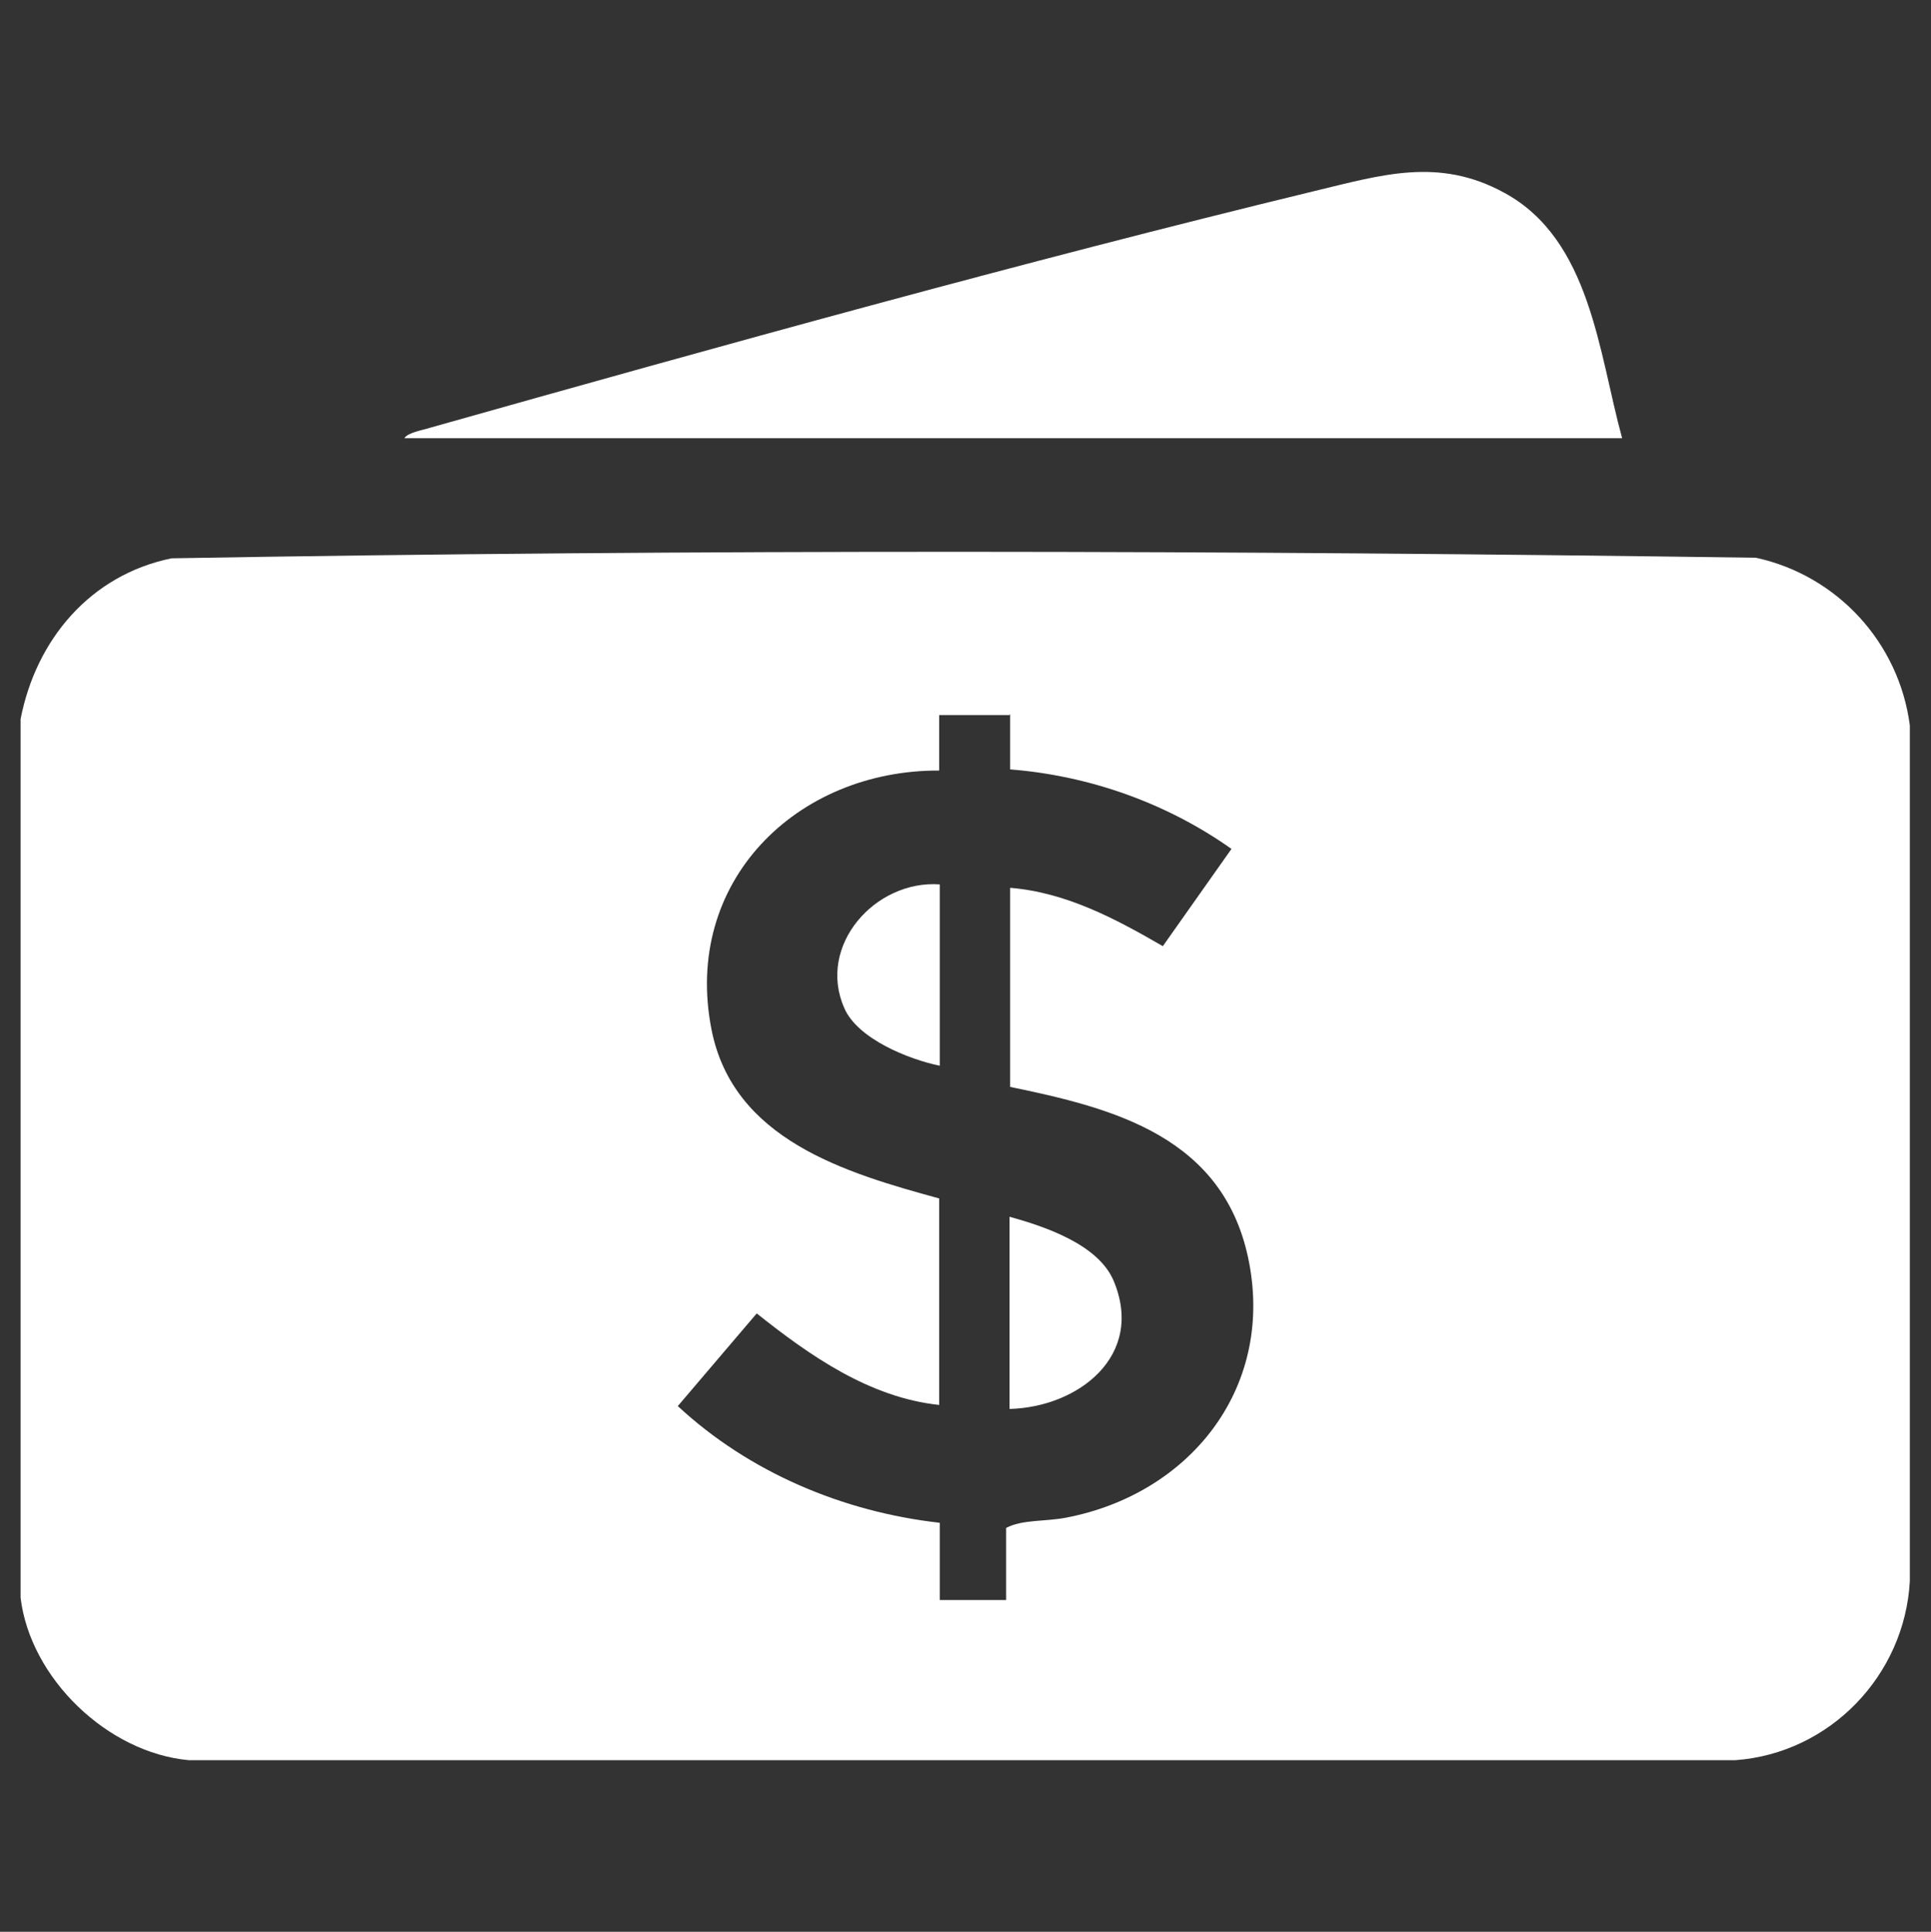
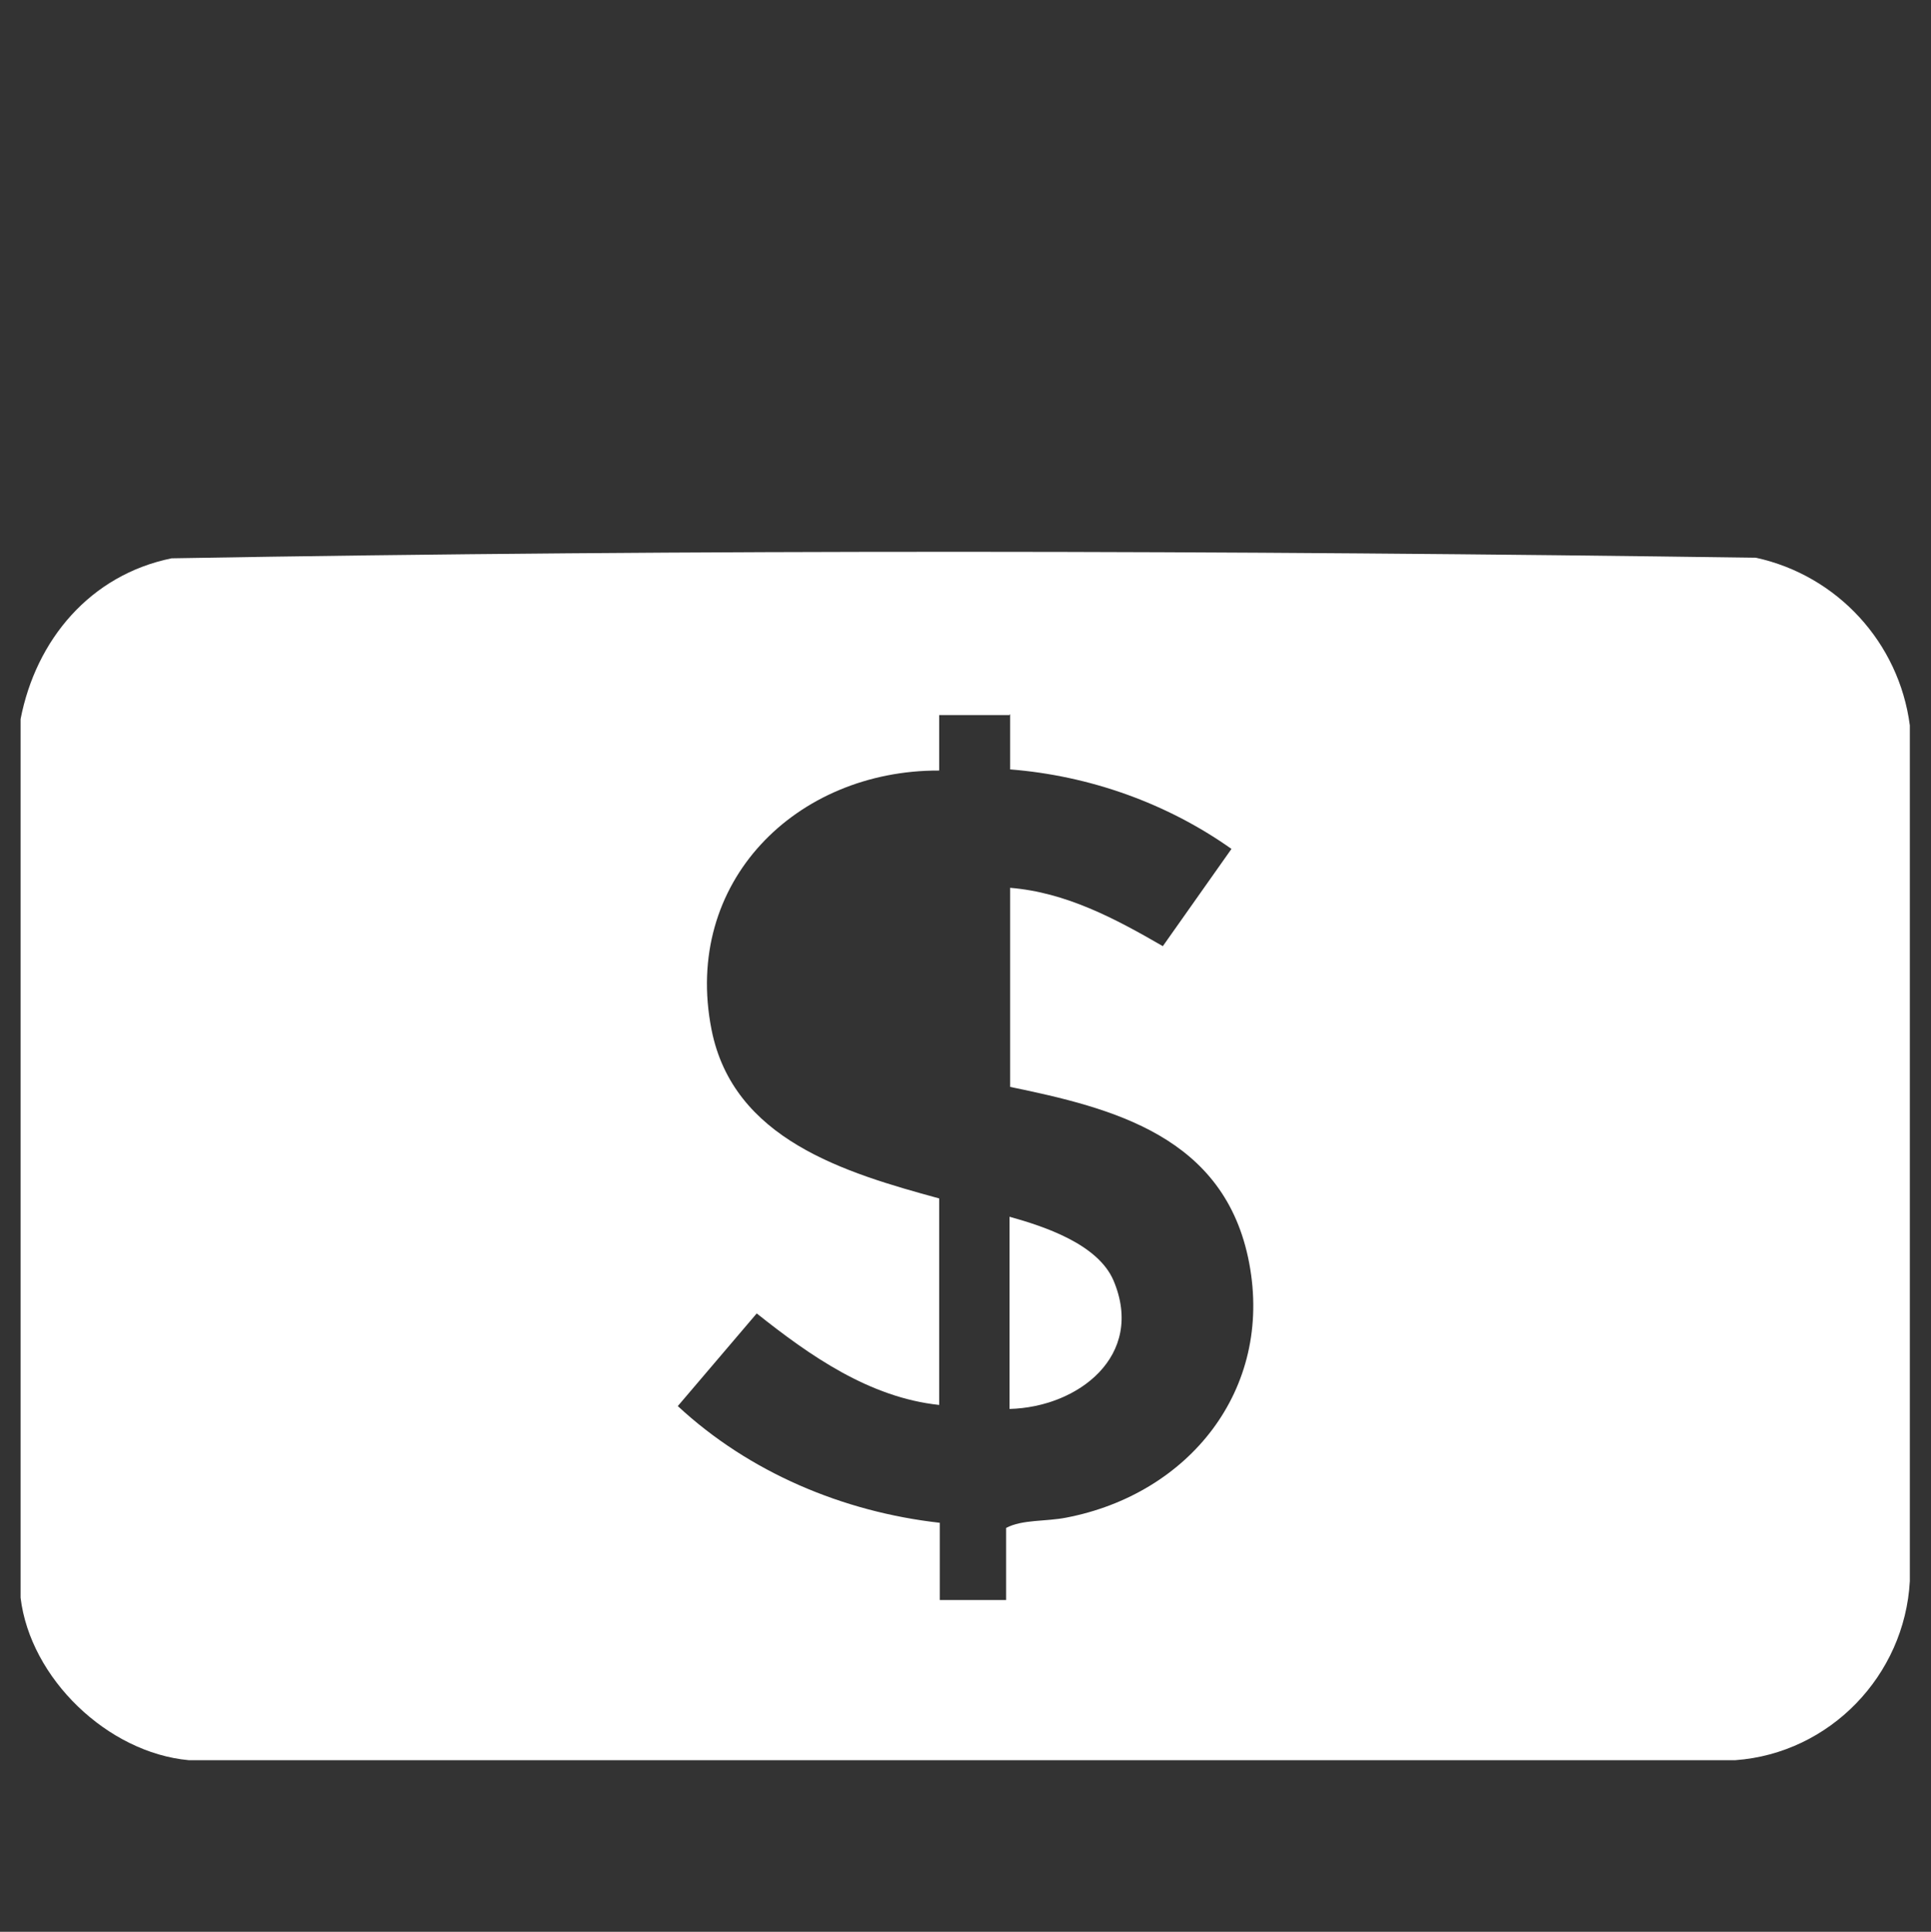
<svg xmlns="http://www.w3.org/2000/svg" id="Layer_1" version="1.1" viewBox="0 0 337.6 337.7">
  <rect x="0" y="0" width="337.6" height="337.7" fill="#333333" stroke="none" />
  <defs>
    <style>
      .st0 {
        fill: #fff;
      }
    </style>
  </defs>
  <path class="st0" d="M3.6,279.2V125.7c2.7-13.9,12.2-25.2,26.4-28.1,92.1-1.6,184.8-1.4,277-.1,14.2,3.1,25,14.8,26.9,29.3v149.6c-.9,16.5-14,30.1-30.5,31.3H33c-14.2-1.3-27.7-14.3-29.4-28.4ZM176.5,125h-12.3v9.7c-25-.1-44.9,19.5-39.8,45.3,3.8,19.2,23.3,25,39.8,29.5v36.1c-12.2-1.3-22.6-8.6-31.9-16l-13.8,16.2c12.5,11.6,28.9,18.5,45.8,20.4v13.5h11.6v-12.6c2.8-1.5,7-1.1,10.5-1.8,21.4-4.1,36.2-22.3,32-44.5s-23.9-27.1-41.8-30.8v-34.8c9.8.8,18.4,5.4,26.7,10.2l12-17c-11.3-8-24.8-12.8-38.7-13.9v-9.7Z" />
-   <path class="st0" d="M283.7,76.6H70.7c.6-1,3.2-1.4,4.4-1.8,50.7-14.3,103.6-29,154.7-41.4,11.7-2.8,21.7-6,33.2.3,15.1,8.2,16.5,28,20.6,42.9Z" />
  <path class="st0" d="M176.5,246.3v-33.6c6.1,1.7,15.5,4.8,18.2,11.2,5.5,13.1-6.2,22.1-18.2,22.4Z" />
-   <path class="st0" d="M164.3,154.7v31.6c-5.4-1.1-14.4-4.7-16.7-10.1-4.8-10.9,5.4-22.4,16.7-21.6Z" />
</svg>